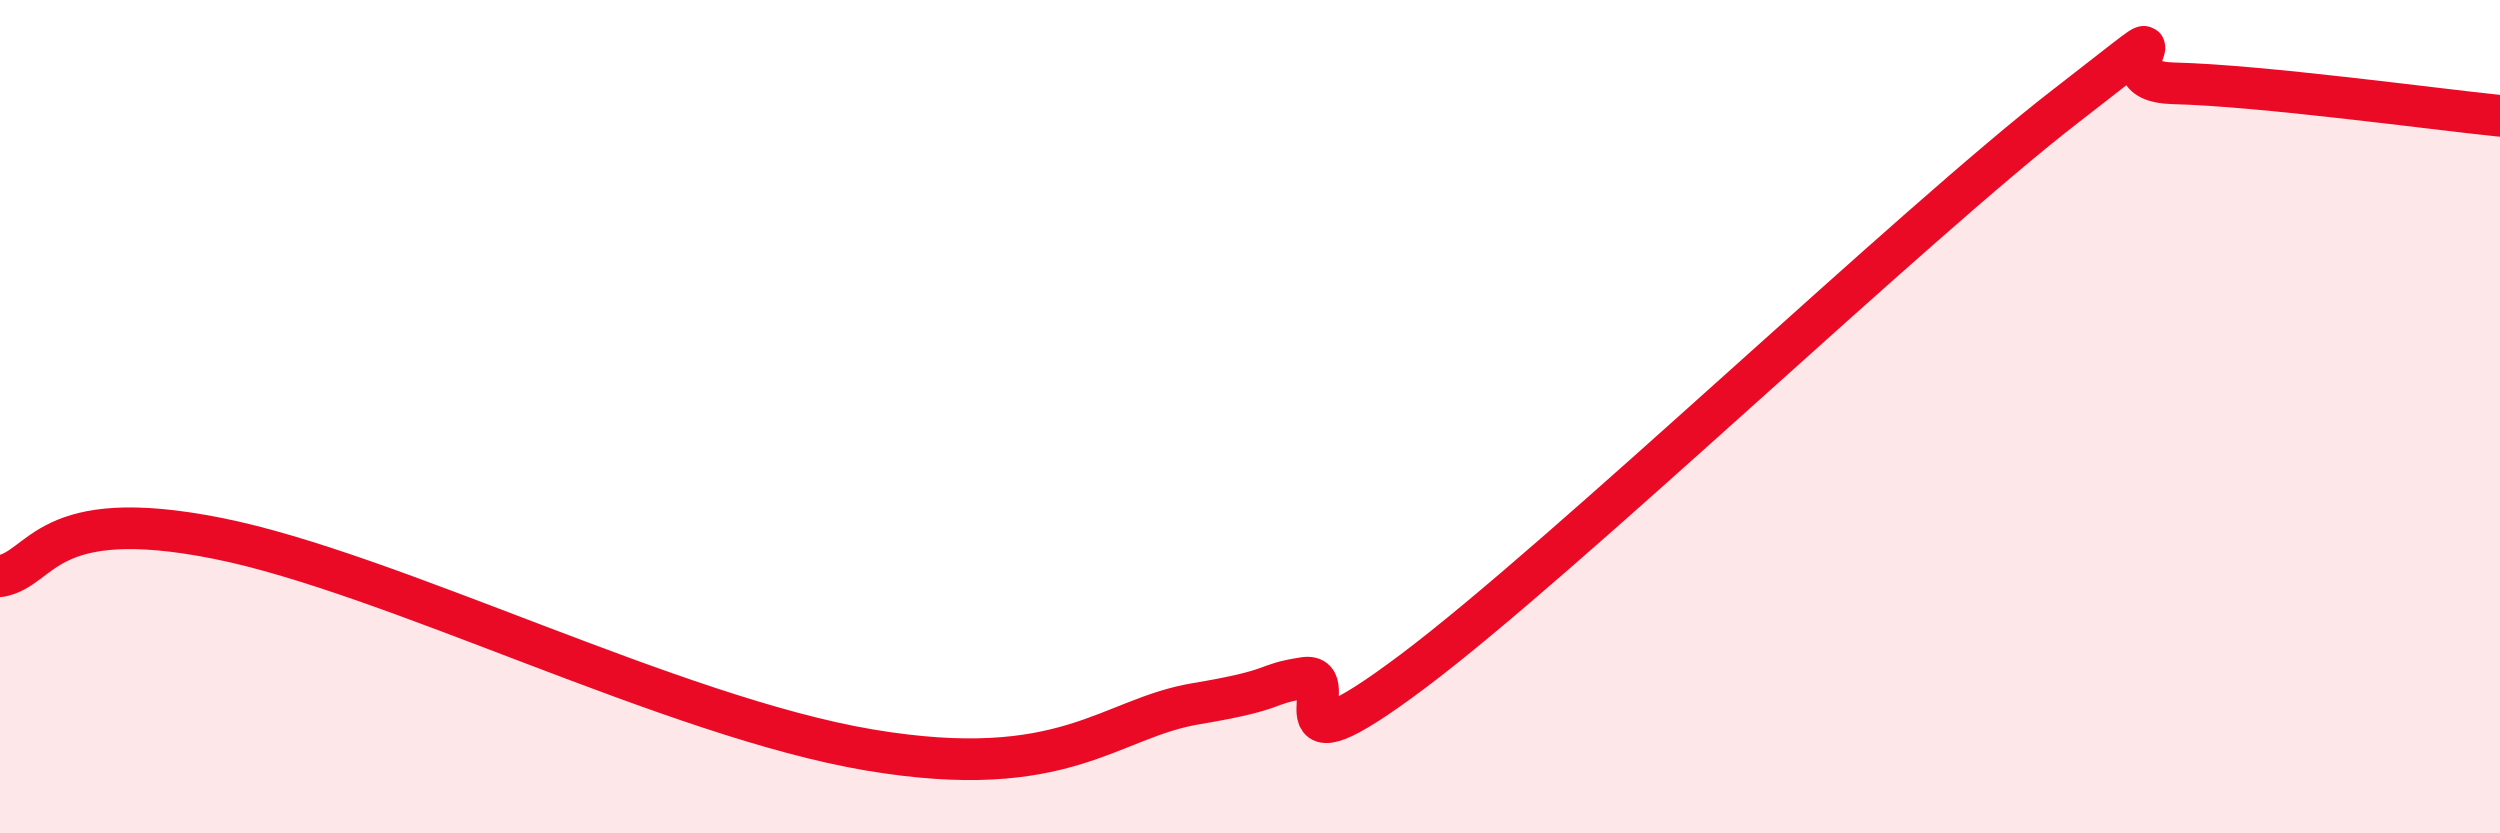
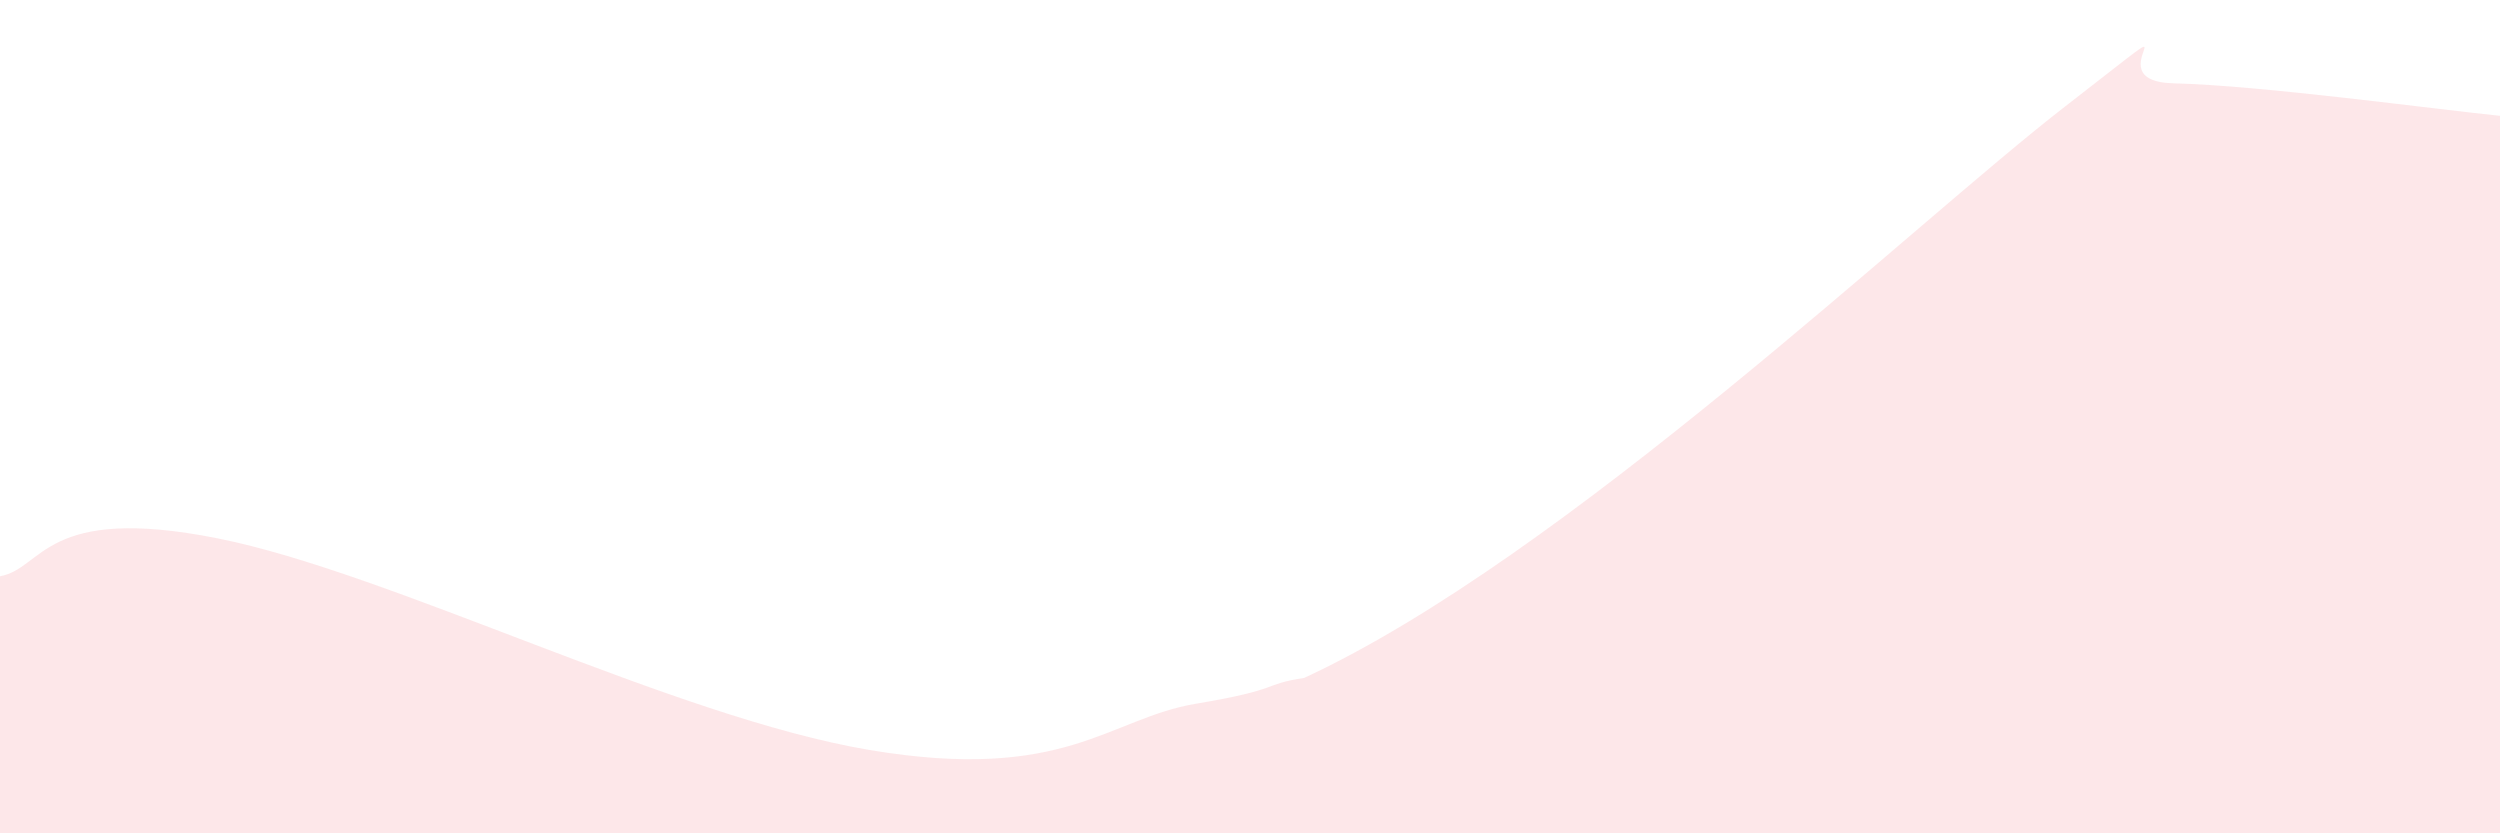
<svg xmlns="http://www.w3.org/2000/svg" width="60" height="20" viewBox="0 0 60 20">
-   <path d="M 0,13.83 C 1.04,13.65 1.05,12.09 5.22,12.92 C 9.39,13.75 16.17,17.21 20.87,18 C 25.57,18.79 26.61,17.24 28.7,16.89 C 30.79,16.54 30.26,16.43 31.3,16.27 C 32.34,16.11 30.26,18.85 33.91,16.11 C 37.56,13.37 45.92,5.37 49.57,2.55 C 53.22,-0.27 50.08,1.95 52.17,2 C 54.26,2.05 58.43,2.62 60,2.78L60 20L0 20Z" fill="#EB0A25" opacity="0.1" stroke-linecap="round" stroke-linejoin="round" />
-   <path d="M 0,13.83 C 1.04,13.65 1.05,12.09 5.22,12.92 C 9.39,13.75 16.17,17.21 20.87,18 C 25.57,18.79 26.61,17.24 28.7,16.89 C 30.79,16.54 30.26,16.43 31.3,16.27 C 32.34,16.11 30.26,18.85 33.91,16.11 C 37.56,13.37 45.92,5.37 49.57,2.55 C 53.22,-0.27 50.08,1.95 52.17,2 C 54.26,2.05 58.43,2.62 60,2.78" stroke="#EB0A25" stroke-width="1" fill="none" stroke-linecap="round" stroke-linejoin="round" />
+   <path d="M 0,13.83 C 1.04,13.65 1.05,12.09 5.22,12.92 C 9.39,13.75 16.17,17.21 20.87,18 C 25.57,18.79 26.61,17.24 28.7,16.89 C 30.79,16.54 30.26,16.43 31.3,16.27 C 37.56,13.37 45.92,5.37 49.57,2.55 C 53.22,-0.27 50.08,1.95 52.17,2 C 54.26,2.05 58.43,2.62 60,2.78L60 20L0 20Z" fill="#EB0A25" opacity="0.1" stroke-linecap="round" stroke-linejoin="round" />
</svg>